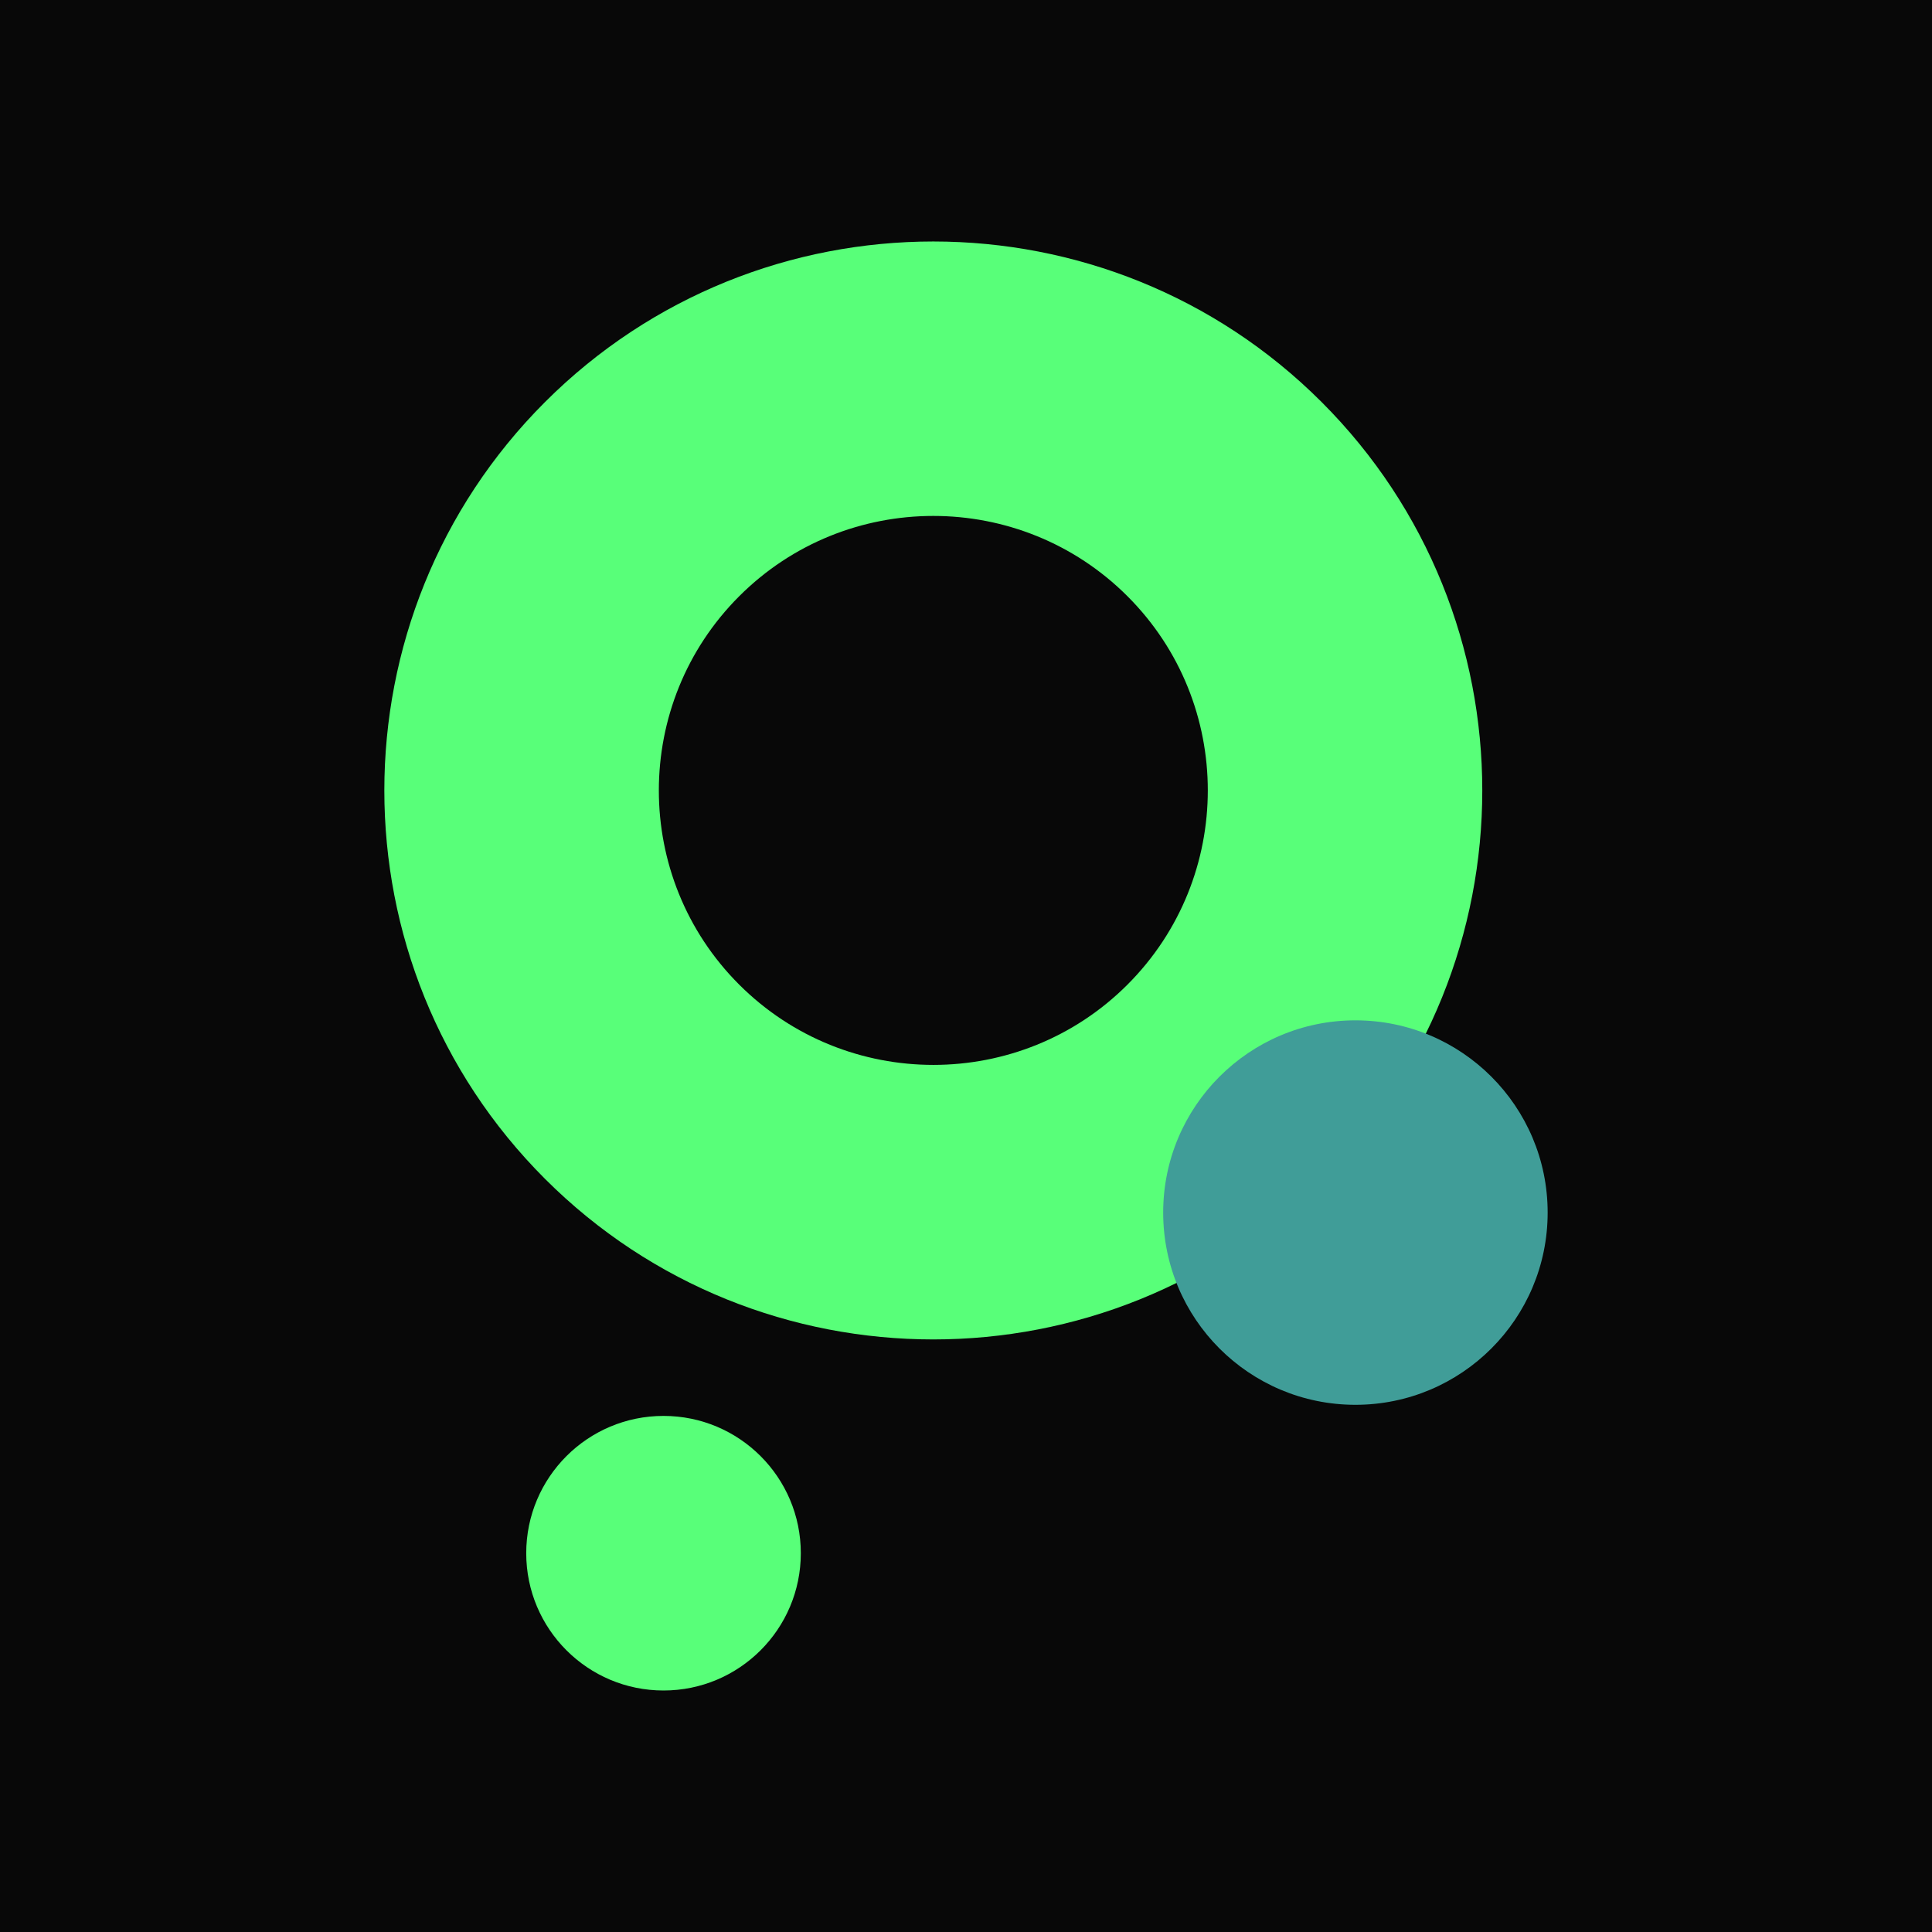
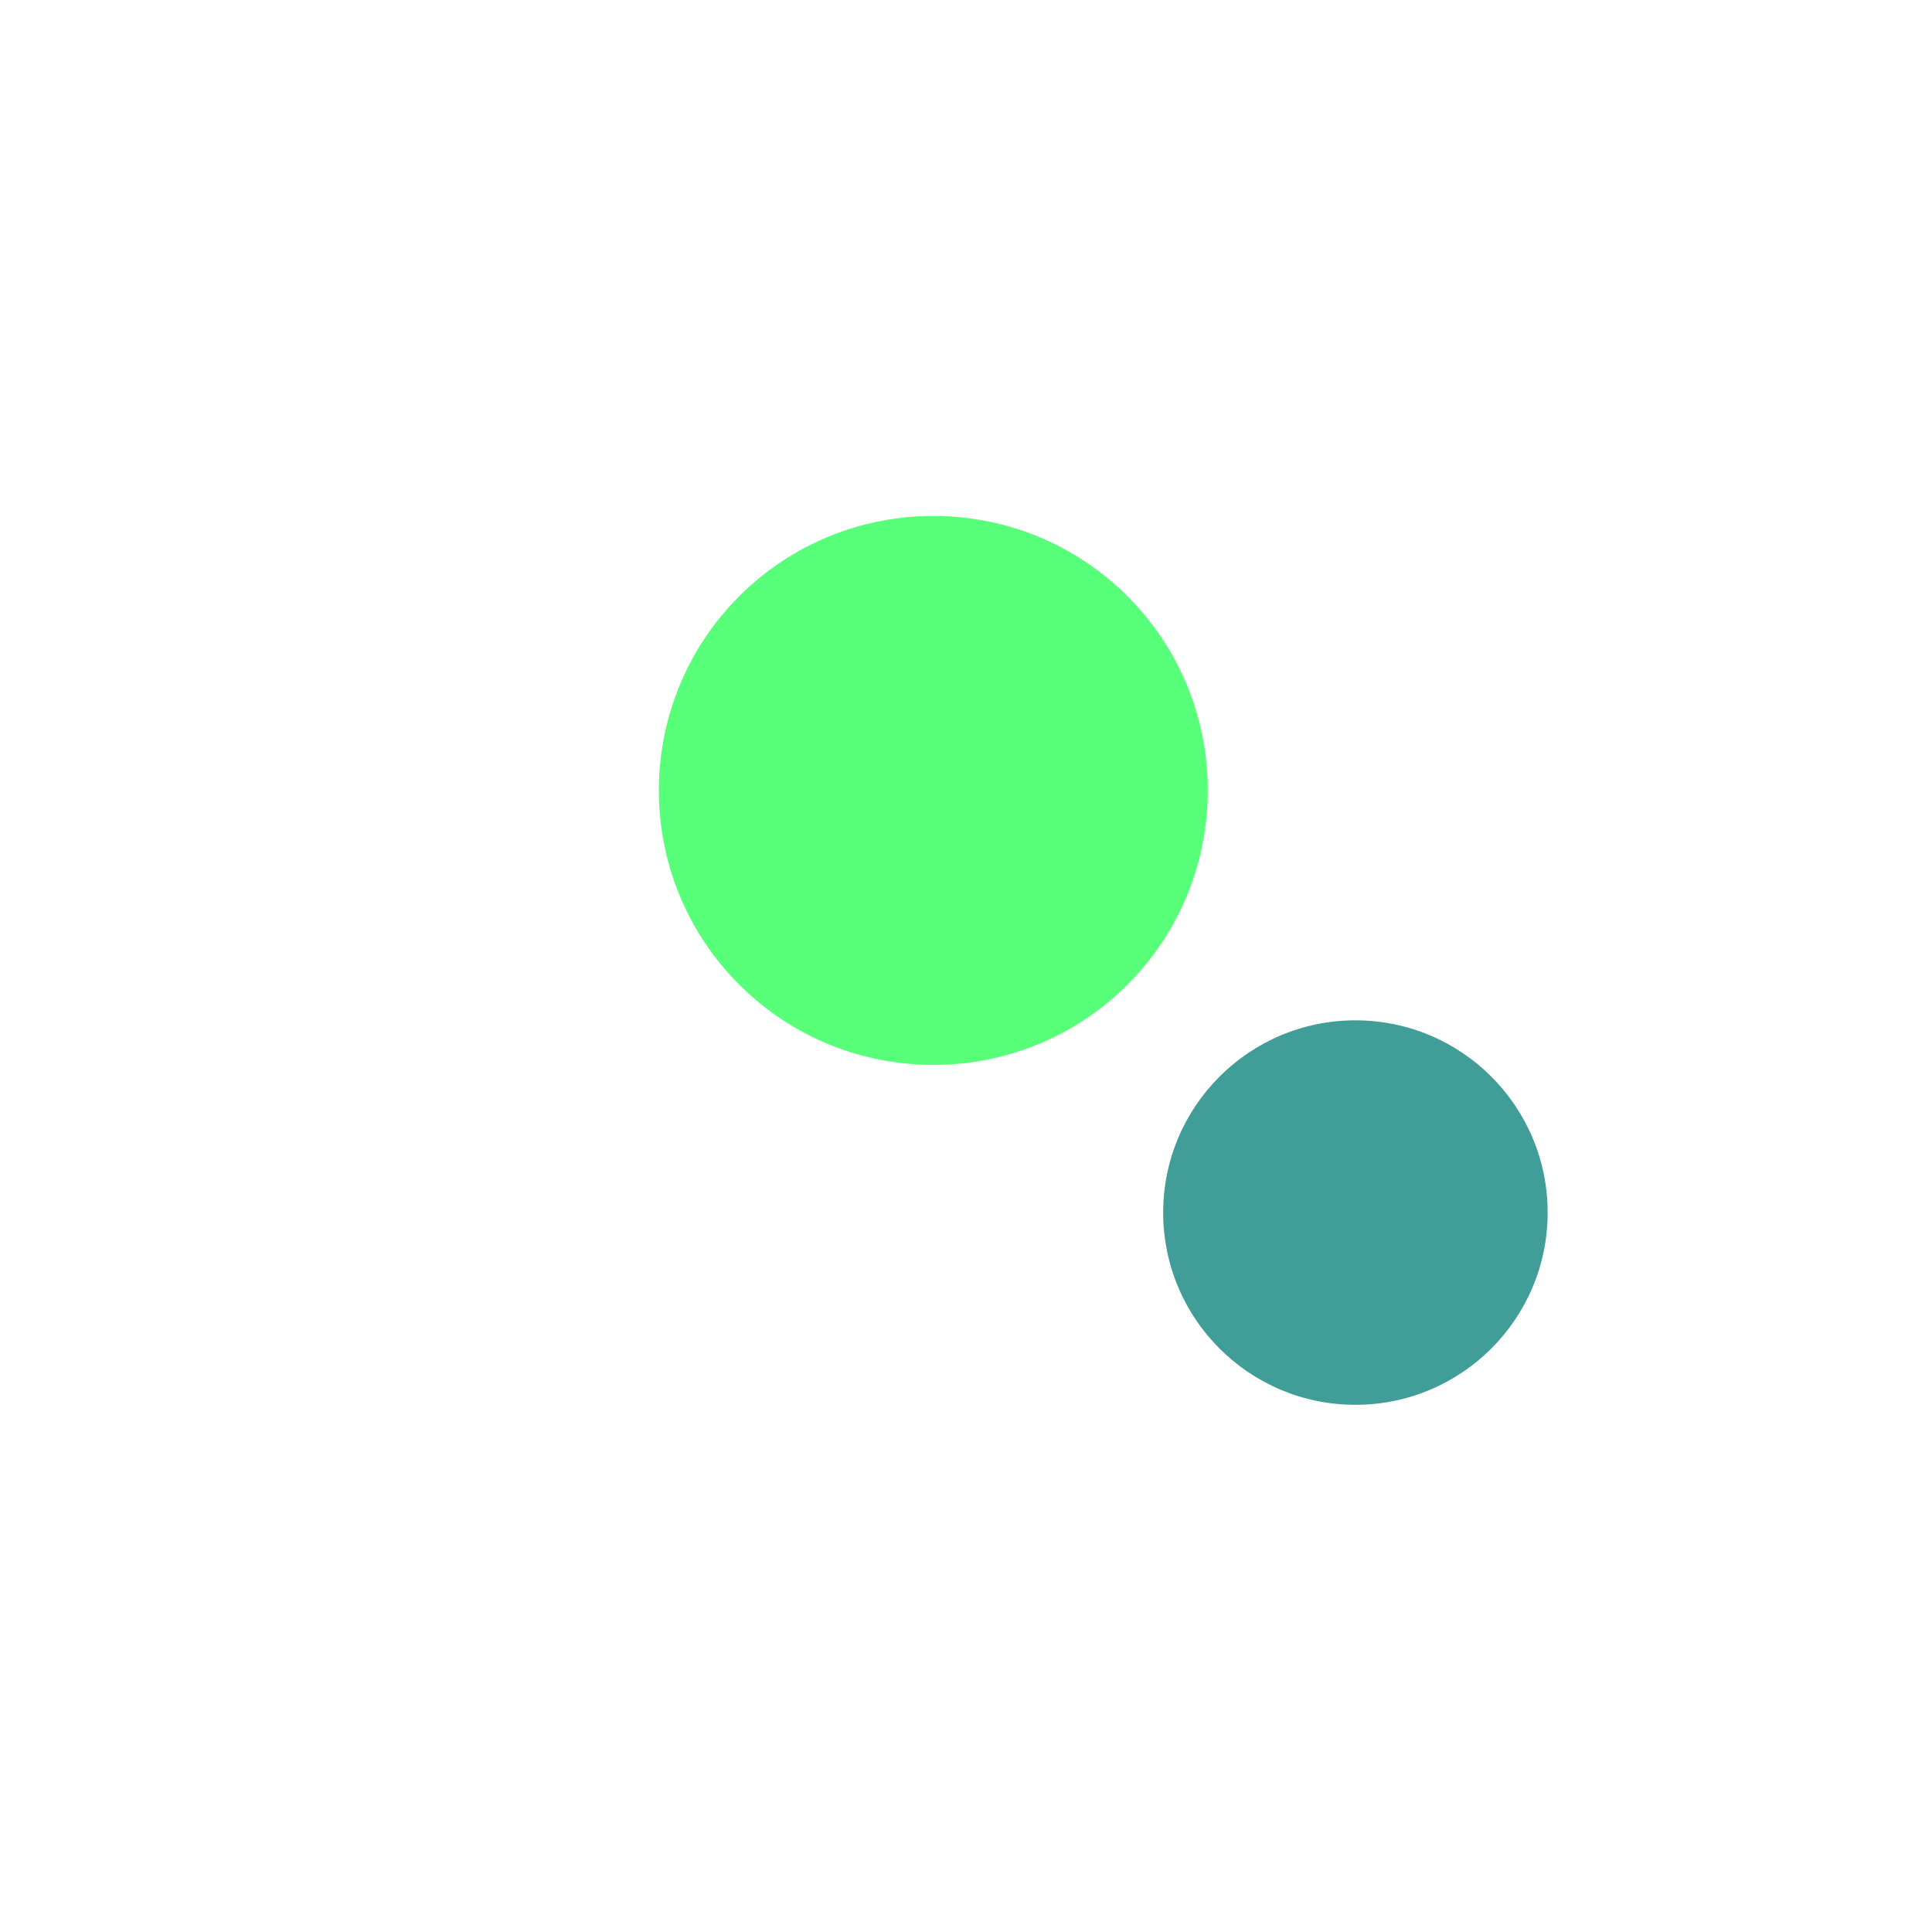
<svg xmlns="http://www.w3.org/2000/svg" id="_レイヤー_1" data-name="レイヤー_1" width="32" height="32" viewBox="0 0 32 32">
-   <rect width="32" height="32" style="fill: #080808;" />
  <g>
-     <path d="M9.026,19.525c-3.547-3.547-3.547-9.318,0-12.865,3.547-3.547,9.318-3.547,12.865,0,3.547,3.547,3.547,9.318,0,12.865-3.547,3.547-9.318,3.547-12.865,0ZM18.675,9.876c-1.774-1.774-4.659-1.774-6.432,0-1.774,1.774-1.774,4.659,0,6.432s4.659,1.774,6.432,0,1.774-4.659,0-6.432Z" style="fill: #58ff79;" />
+     <path d="M9.026,19.525ZM18.675,9.876c-1.774-1.774-4.659-1.774-6.432,0-1.774,1.774-1.774,4.659,0,6.432s4.659,1.774,6.432,0,1.774-4.659,0-6.432Z" style="fill: #58ff79;" />
    <circle cx="22.45" cy="20.084" r="3.184" style="fill: #409d98;" />
-     <circle cx="10.99" cy="25.726" r="2.274" style="fill: #58ff79;" />
  </g>
</svg>